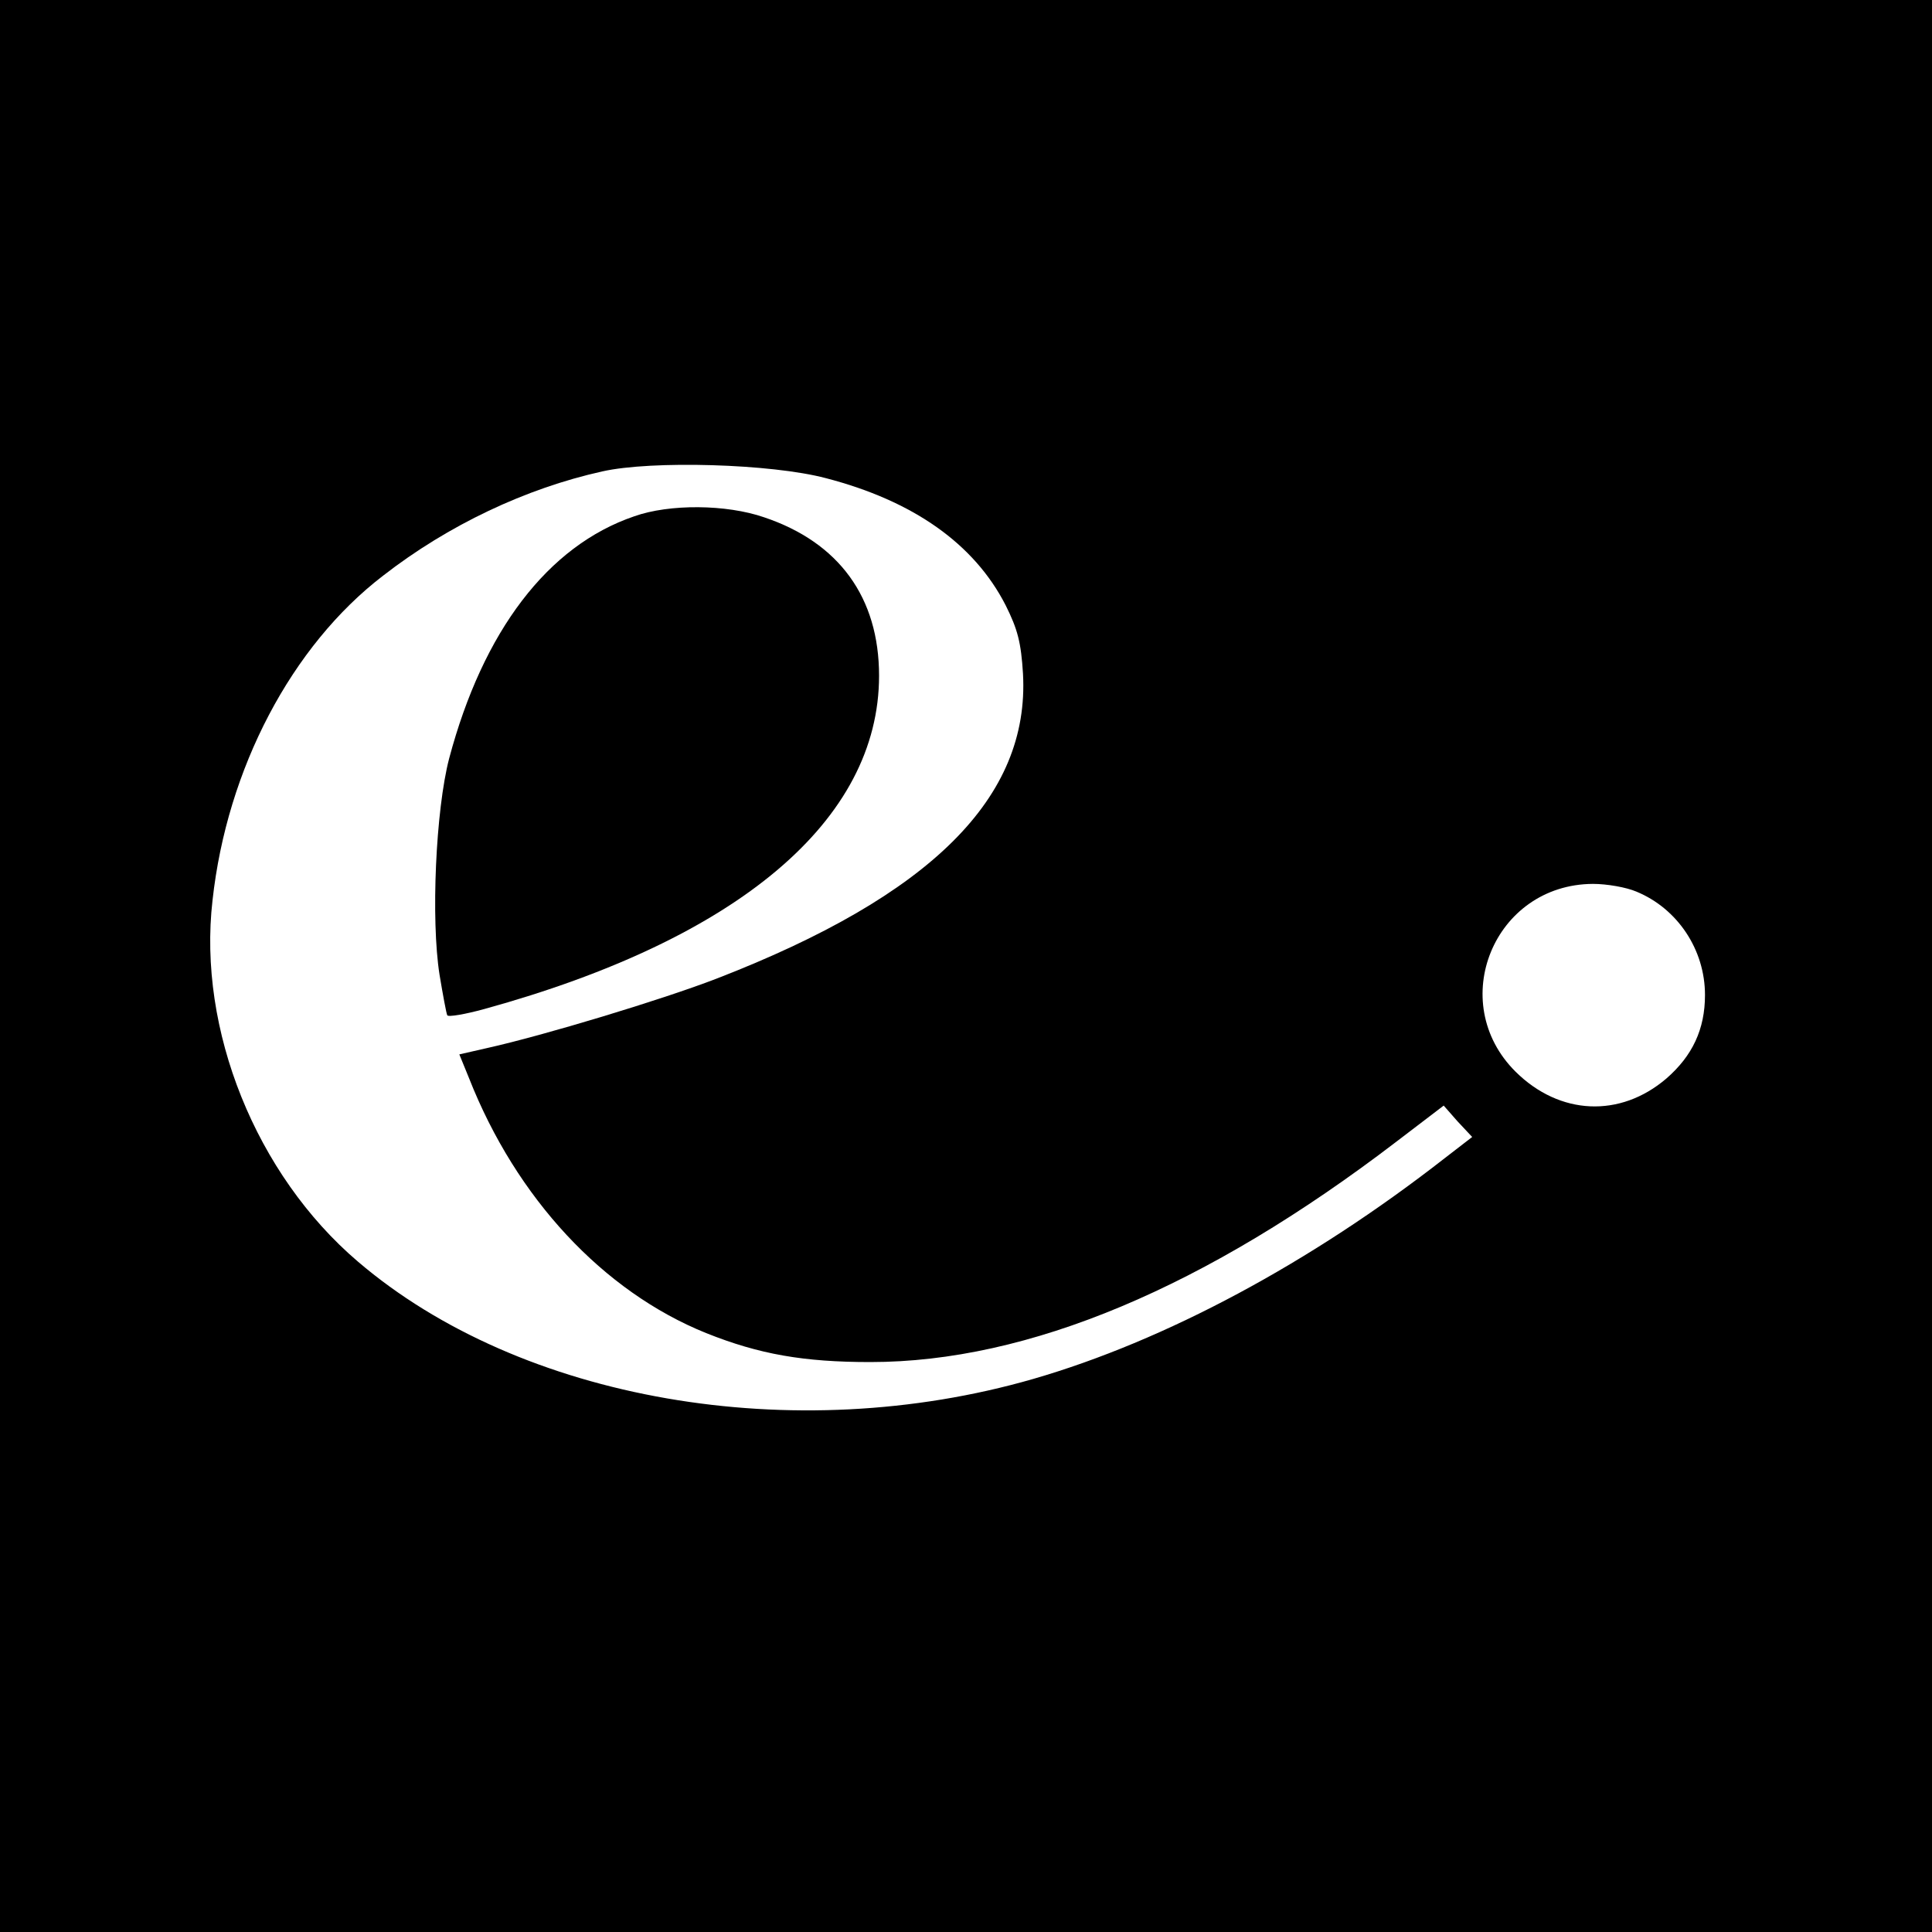
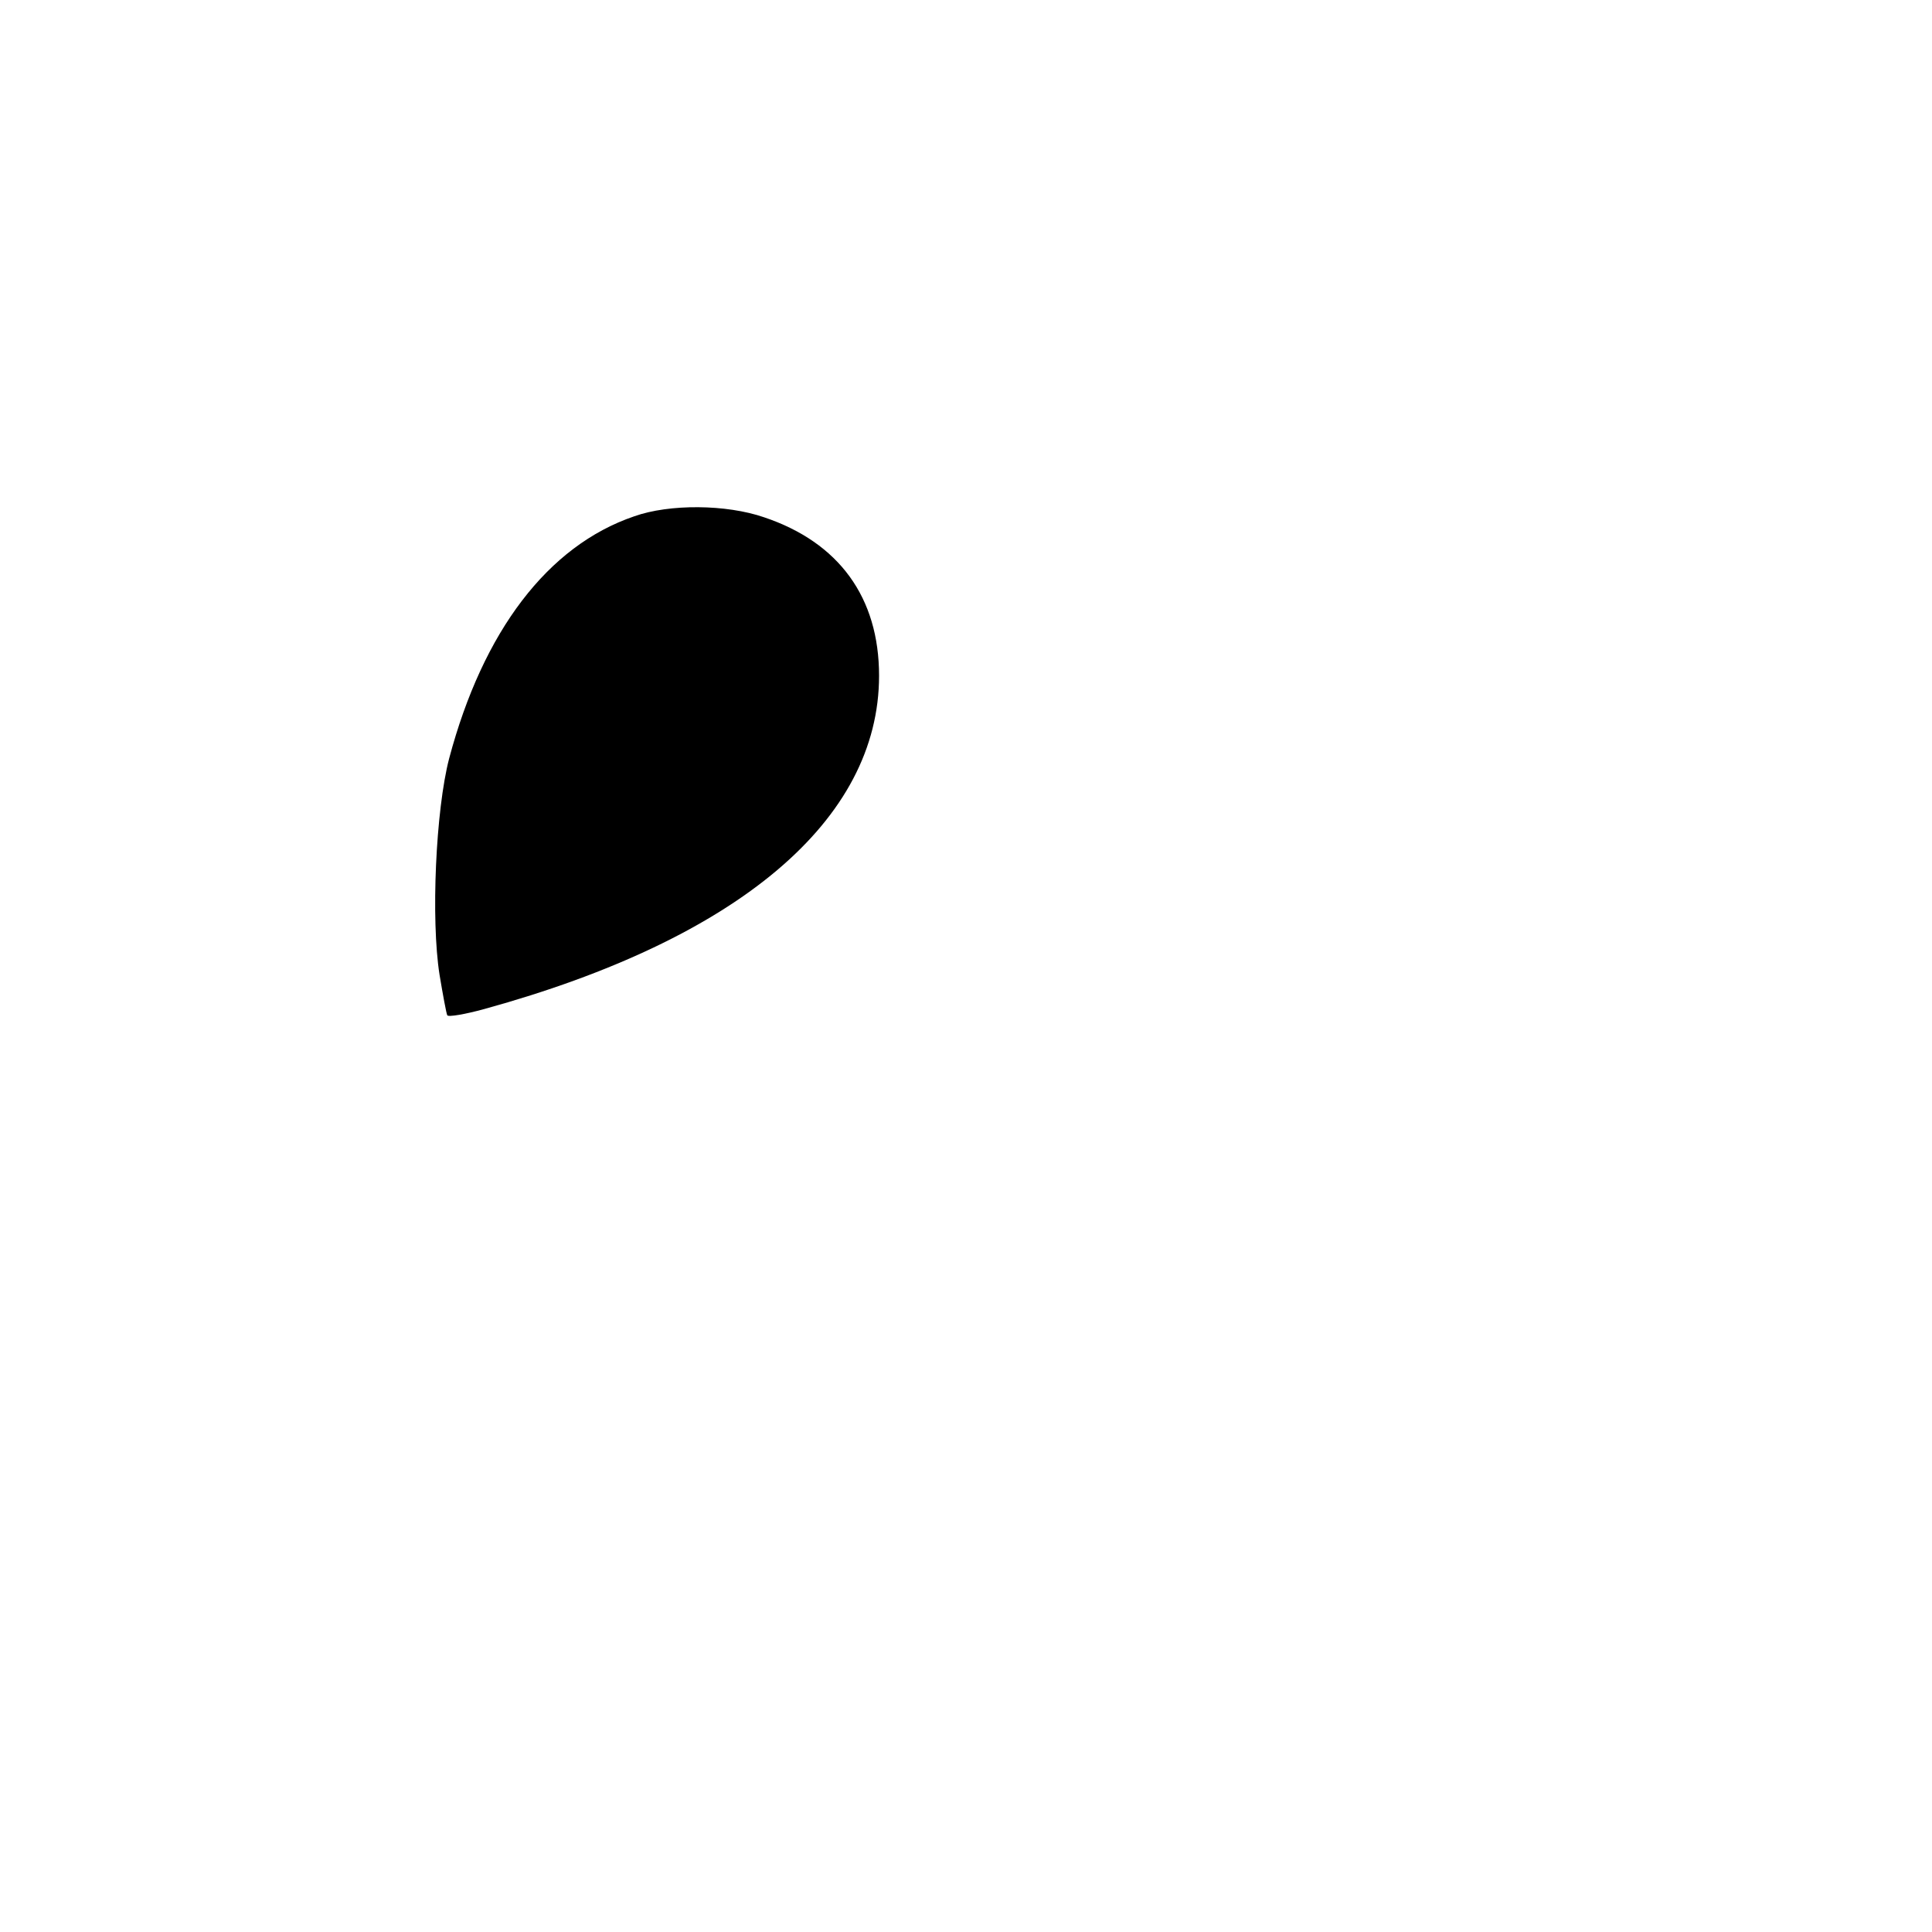
<svg xmlns="http://www.w3.org/2000/svg" version="1.0" width="400pt" height="400pt" viewBox="0 0 400 400" preserveAspectRatio="xMidYMid meet">
  <g transform="translate(0,400) scale(0.1,-0.1)" fill="#000000" stroke="none">
-     <path d="M0 2000 l0 -2000 2000 0 2000 0 0 2000 0 2000 -2000 0 -2000 0 0 -2000z m1710 1010 c181 -47 307 -136 372 -263 25 -50 32 -77 36 -142 14 -256 -190 -459 -634 -631 -114 -44 -359 -118 -476 -144 l-57 -13 20 -49 c98 -249 278 -442 491 -528 110 -44 202 -60 340 -60 327 0 694 154 1090 457 l97 74 29 -33 30 -32 -57 -44 c-278 -217 -579 -378 -852 -457 -496 -143 -1061 -45 -1398 243 -211 180 -332 480 -301 748 30 273 164 527 353 672 135 105 296 181 454 216 102 23 350 16 463 -14z m1678 -856 c85 -35 142 -120 142 -214 0 -71 -26 -126 -80 -173 -96 -82 -221 -76 -312 14 -145 144 -45 388 160 389 29 0 69 -7 90 -16z" />
    <path d="M1313 2931 c-179 -61 -313 -238 -383 -501 -28 -107 -38 -334 -20 -448 7 -42 14 -80 16 -84 2 -4 37 2 77 13 526 145 817 391 817 690 0 162 -83 276 -238 328 -78 27 -196 28 -269 2z" />
  </g>
</svg>